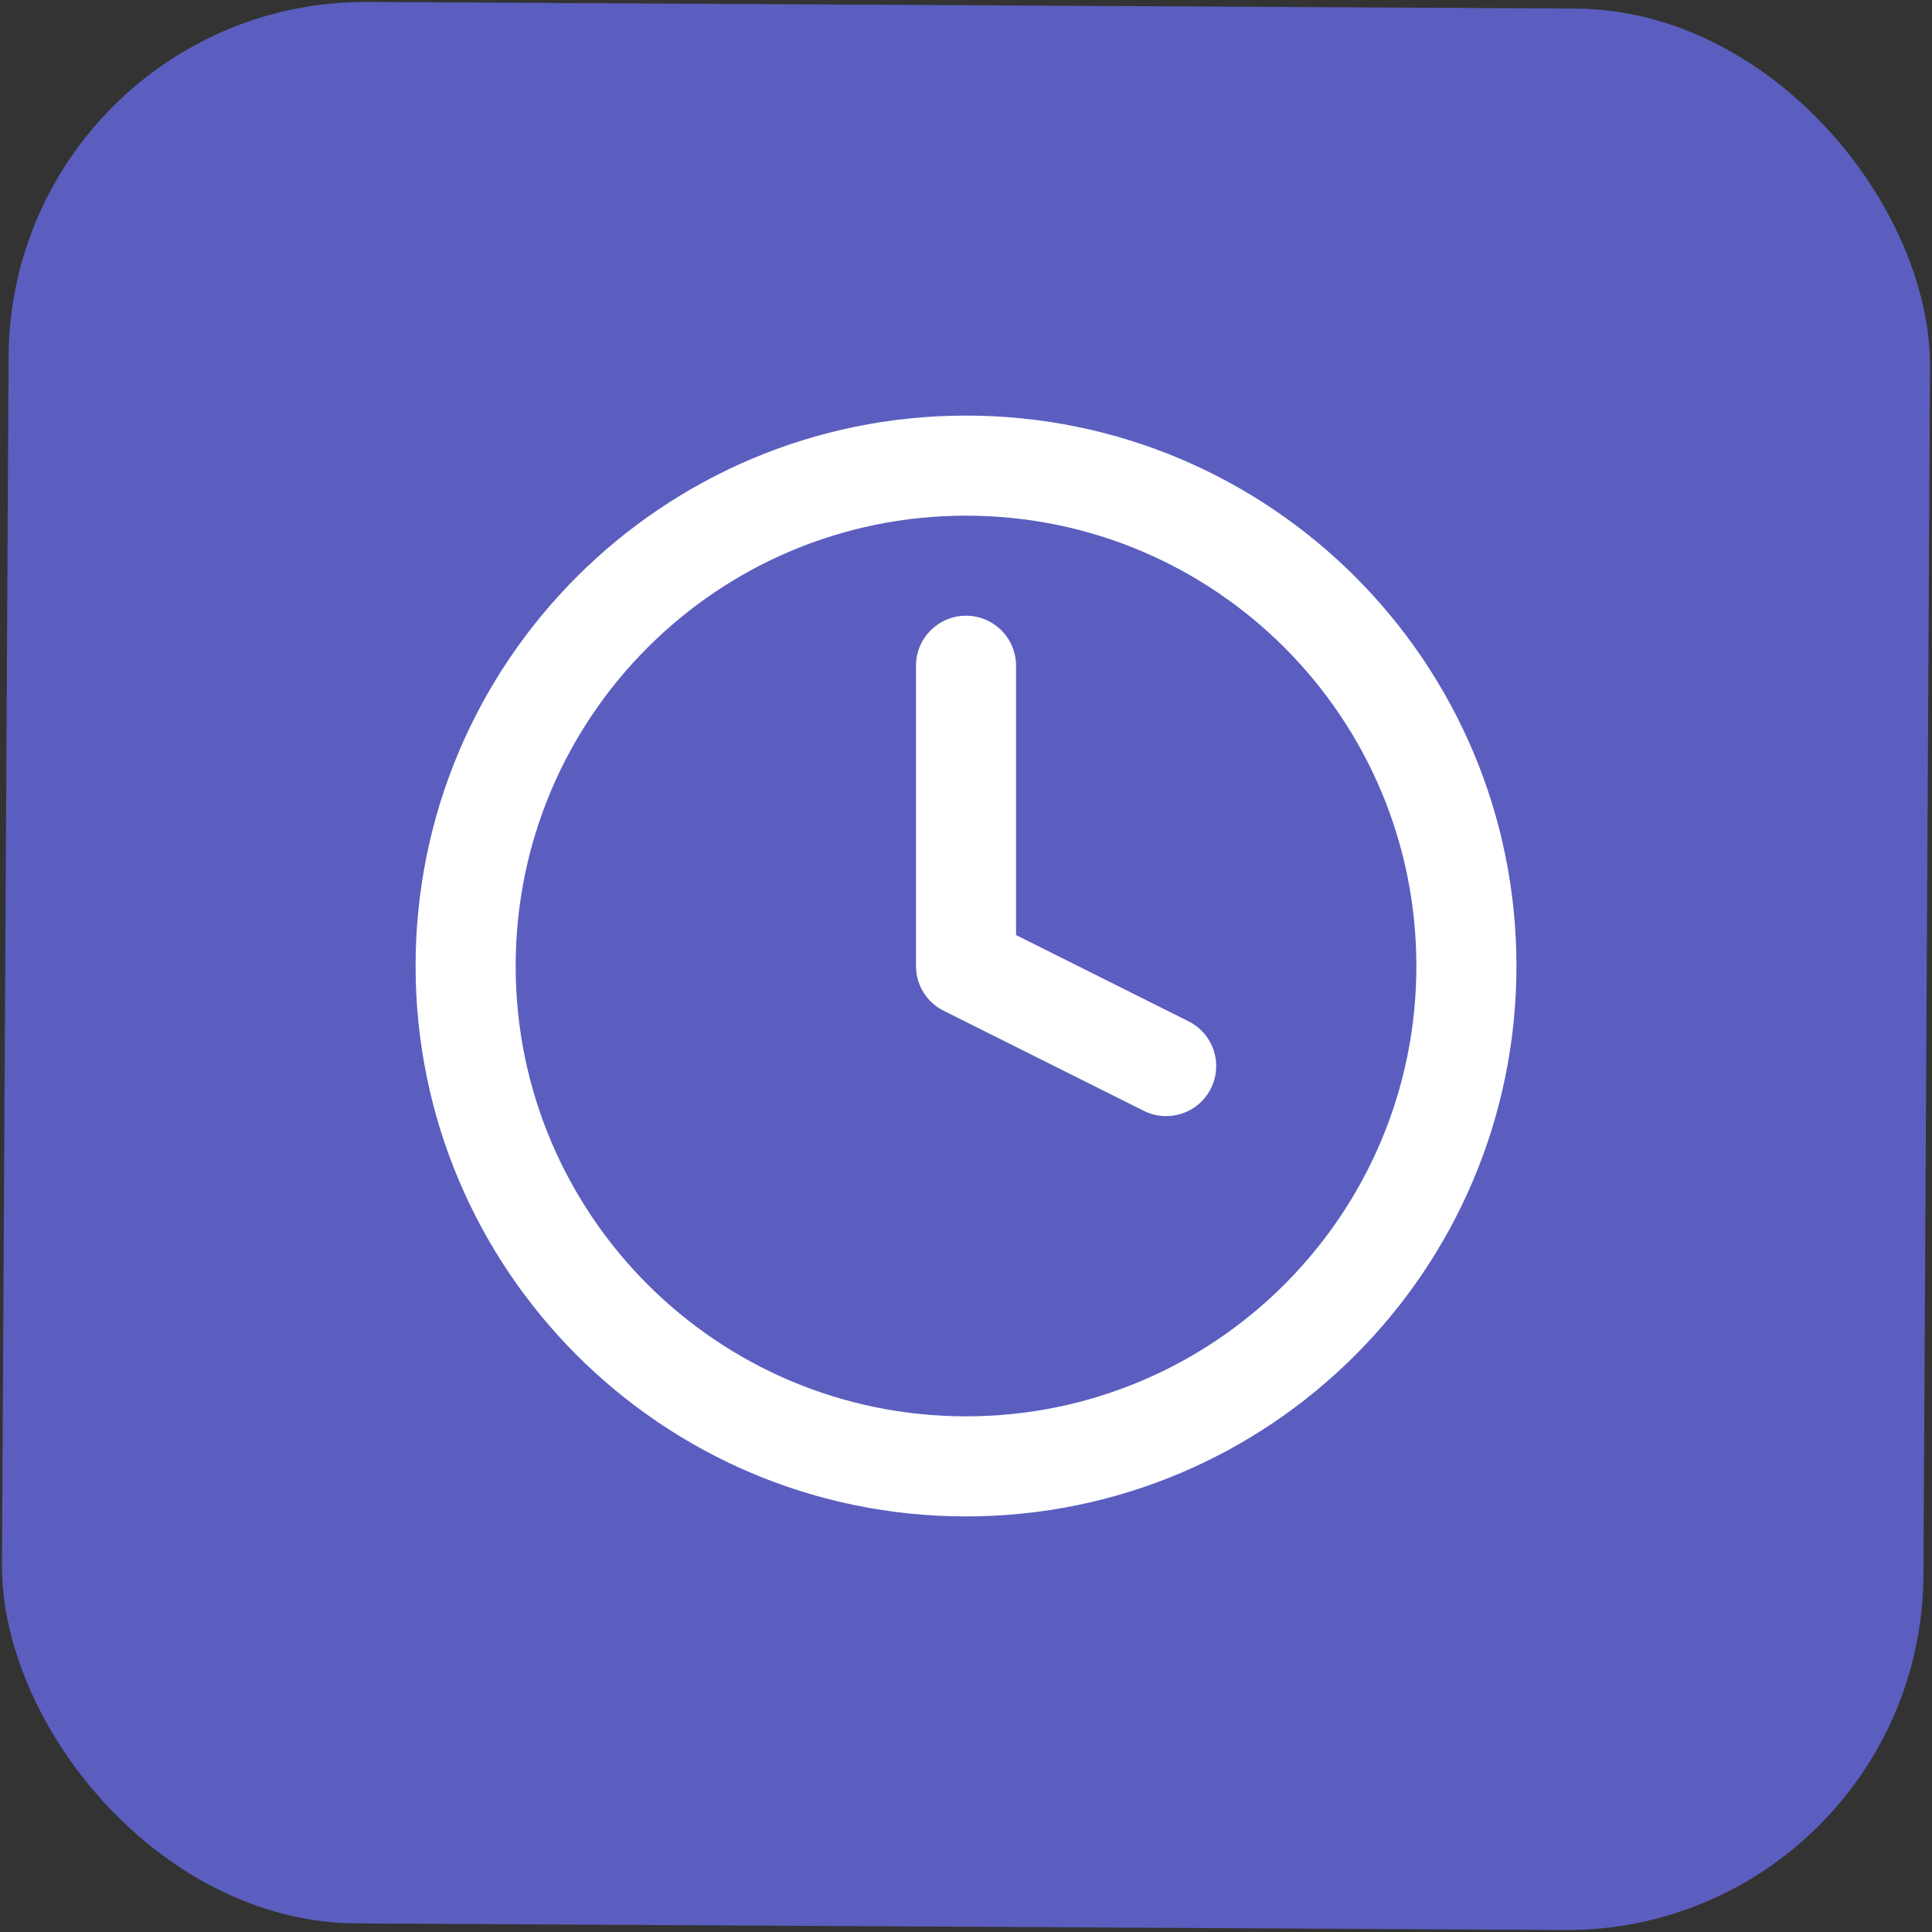
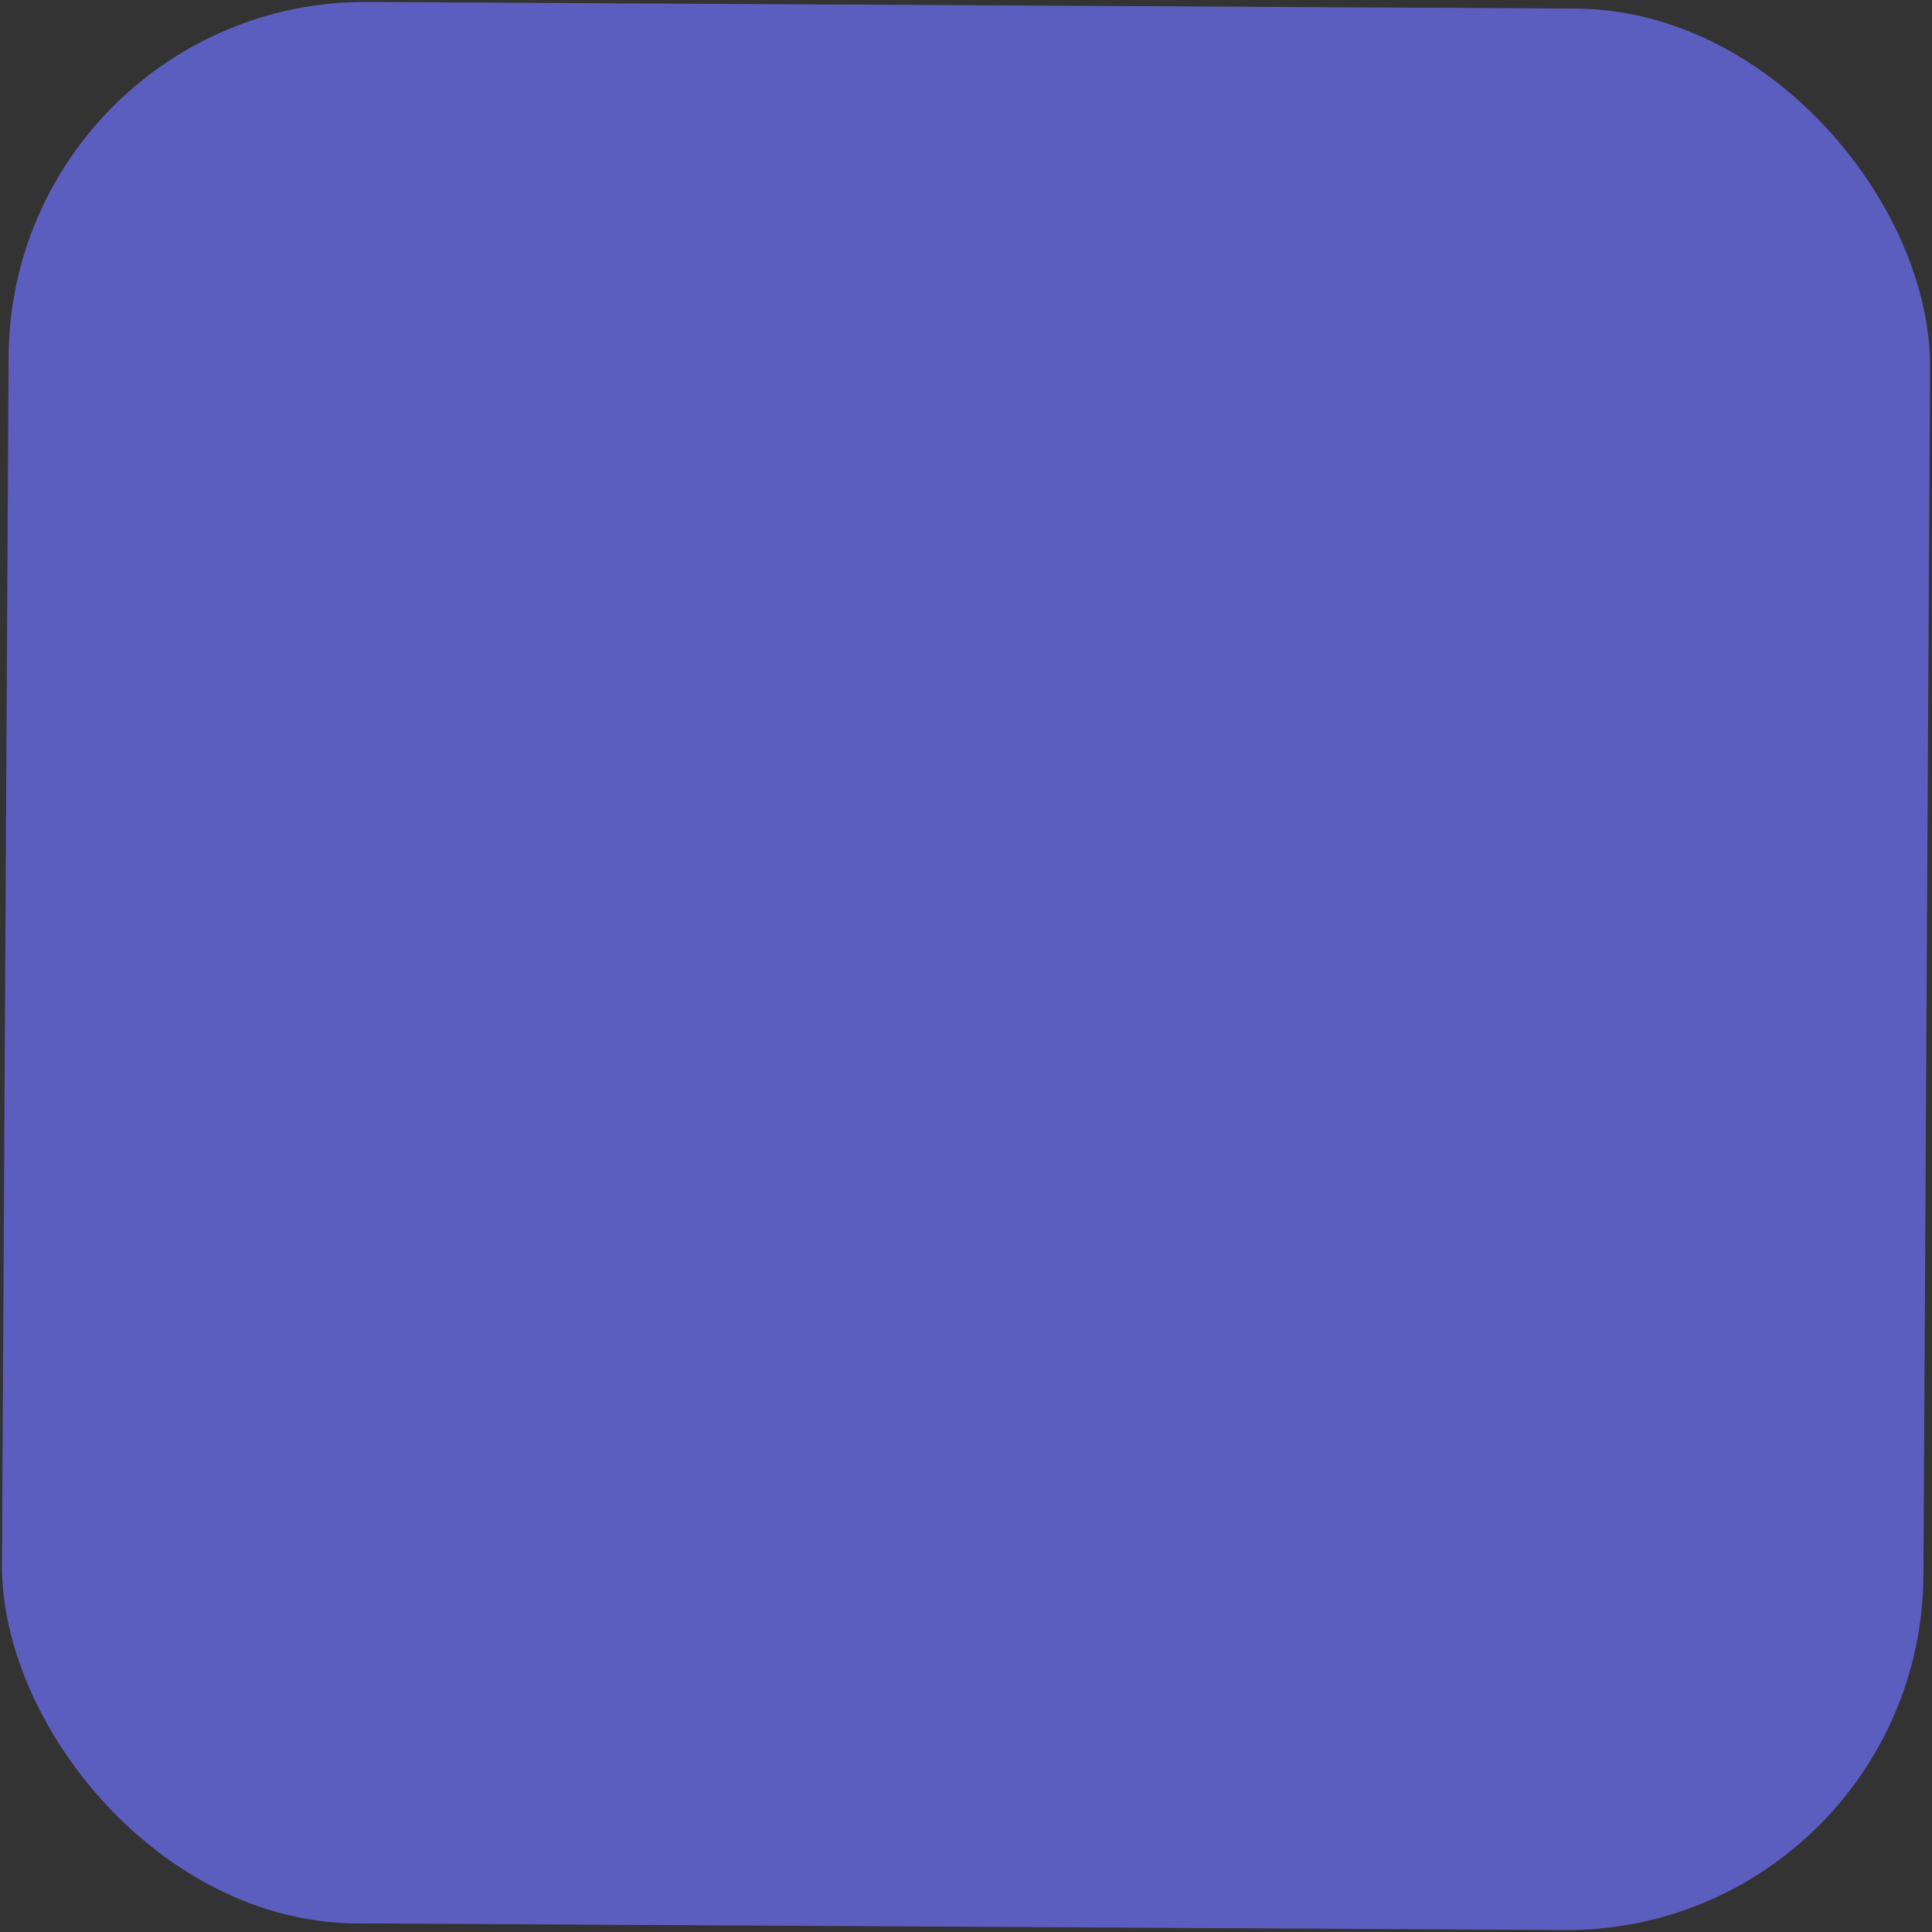
<svg xmlns="http://www.w3.org/2000/svg" width="65" height="65" viewBox="0 0 65 65" fill="none">
  <rect x="0" y="0" width="65" height="65" fill="#333333" stroke="none" />
  <rect x="0.355" width="64.646" height="64.646" rx="12" transform="rotate(0.314 0.355 0)" fill="#5B5EBF" />
-   <path fill-rule="evenodd" clip-rule="evenodd" d="M32.501 17.349C24.133 17.349 17.349 24.132 17.349 32.5C17.349 40.868 24.133 47.651 32.501 47.651C40.869 47.651 47.652 40.868 47.652 32.5C47.652 24.132 40.869 17.349 32.501 17.349ZM13.982 32.5C13.982 22.273 22.273 13.982 32.501 13.982C42.728 13.982 51.019 22.273 51.019 32.5C51.019 42.727 42.728 51.018 32.501 51.018C22.273 51.018 13.982 42.727 13.982 32.5ZM32.501 20.715C33.43 20.715 34.184 21.469 34.184 22.399L34.184 31.459L39.987 34.361C40.819 34.777 41.156 35.788 40.74 36.62C40.325 37.451 39.313 37.788 38.482 37.373L31.748 34.006C31.177 33.721 30.817 33.138 30.817 32.5L30.817 22.399C30.817 21.469 31.571 20.715 32.501 20.715Z" fill="white" />
</svg>